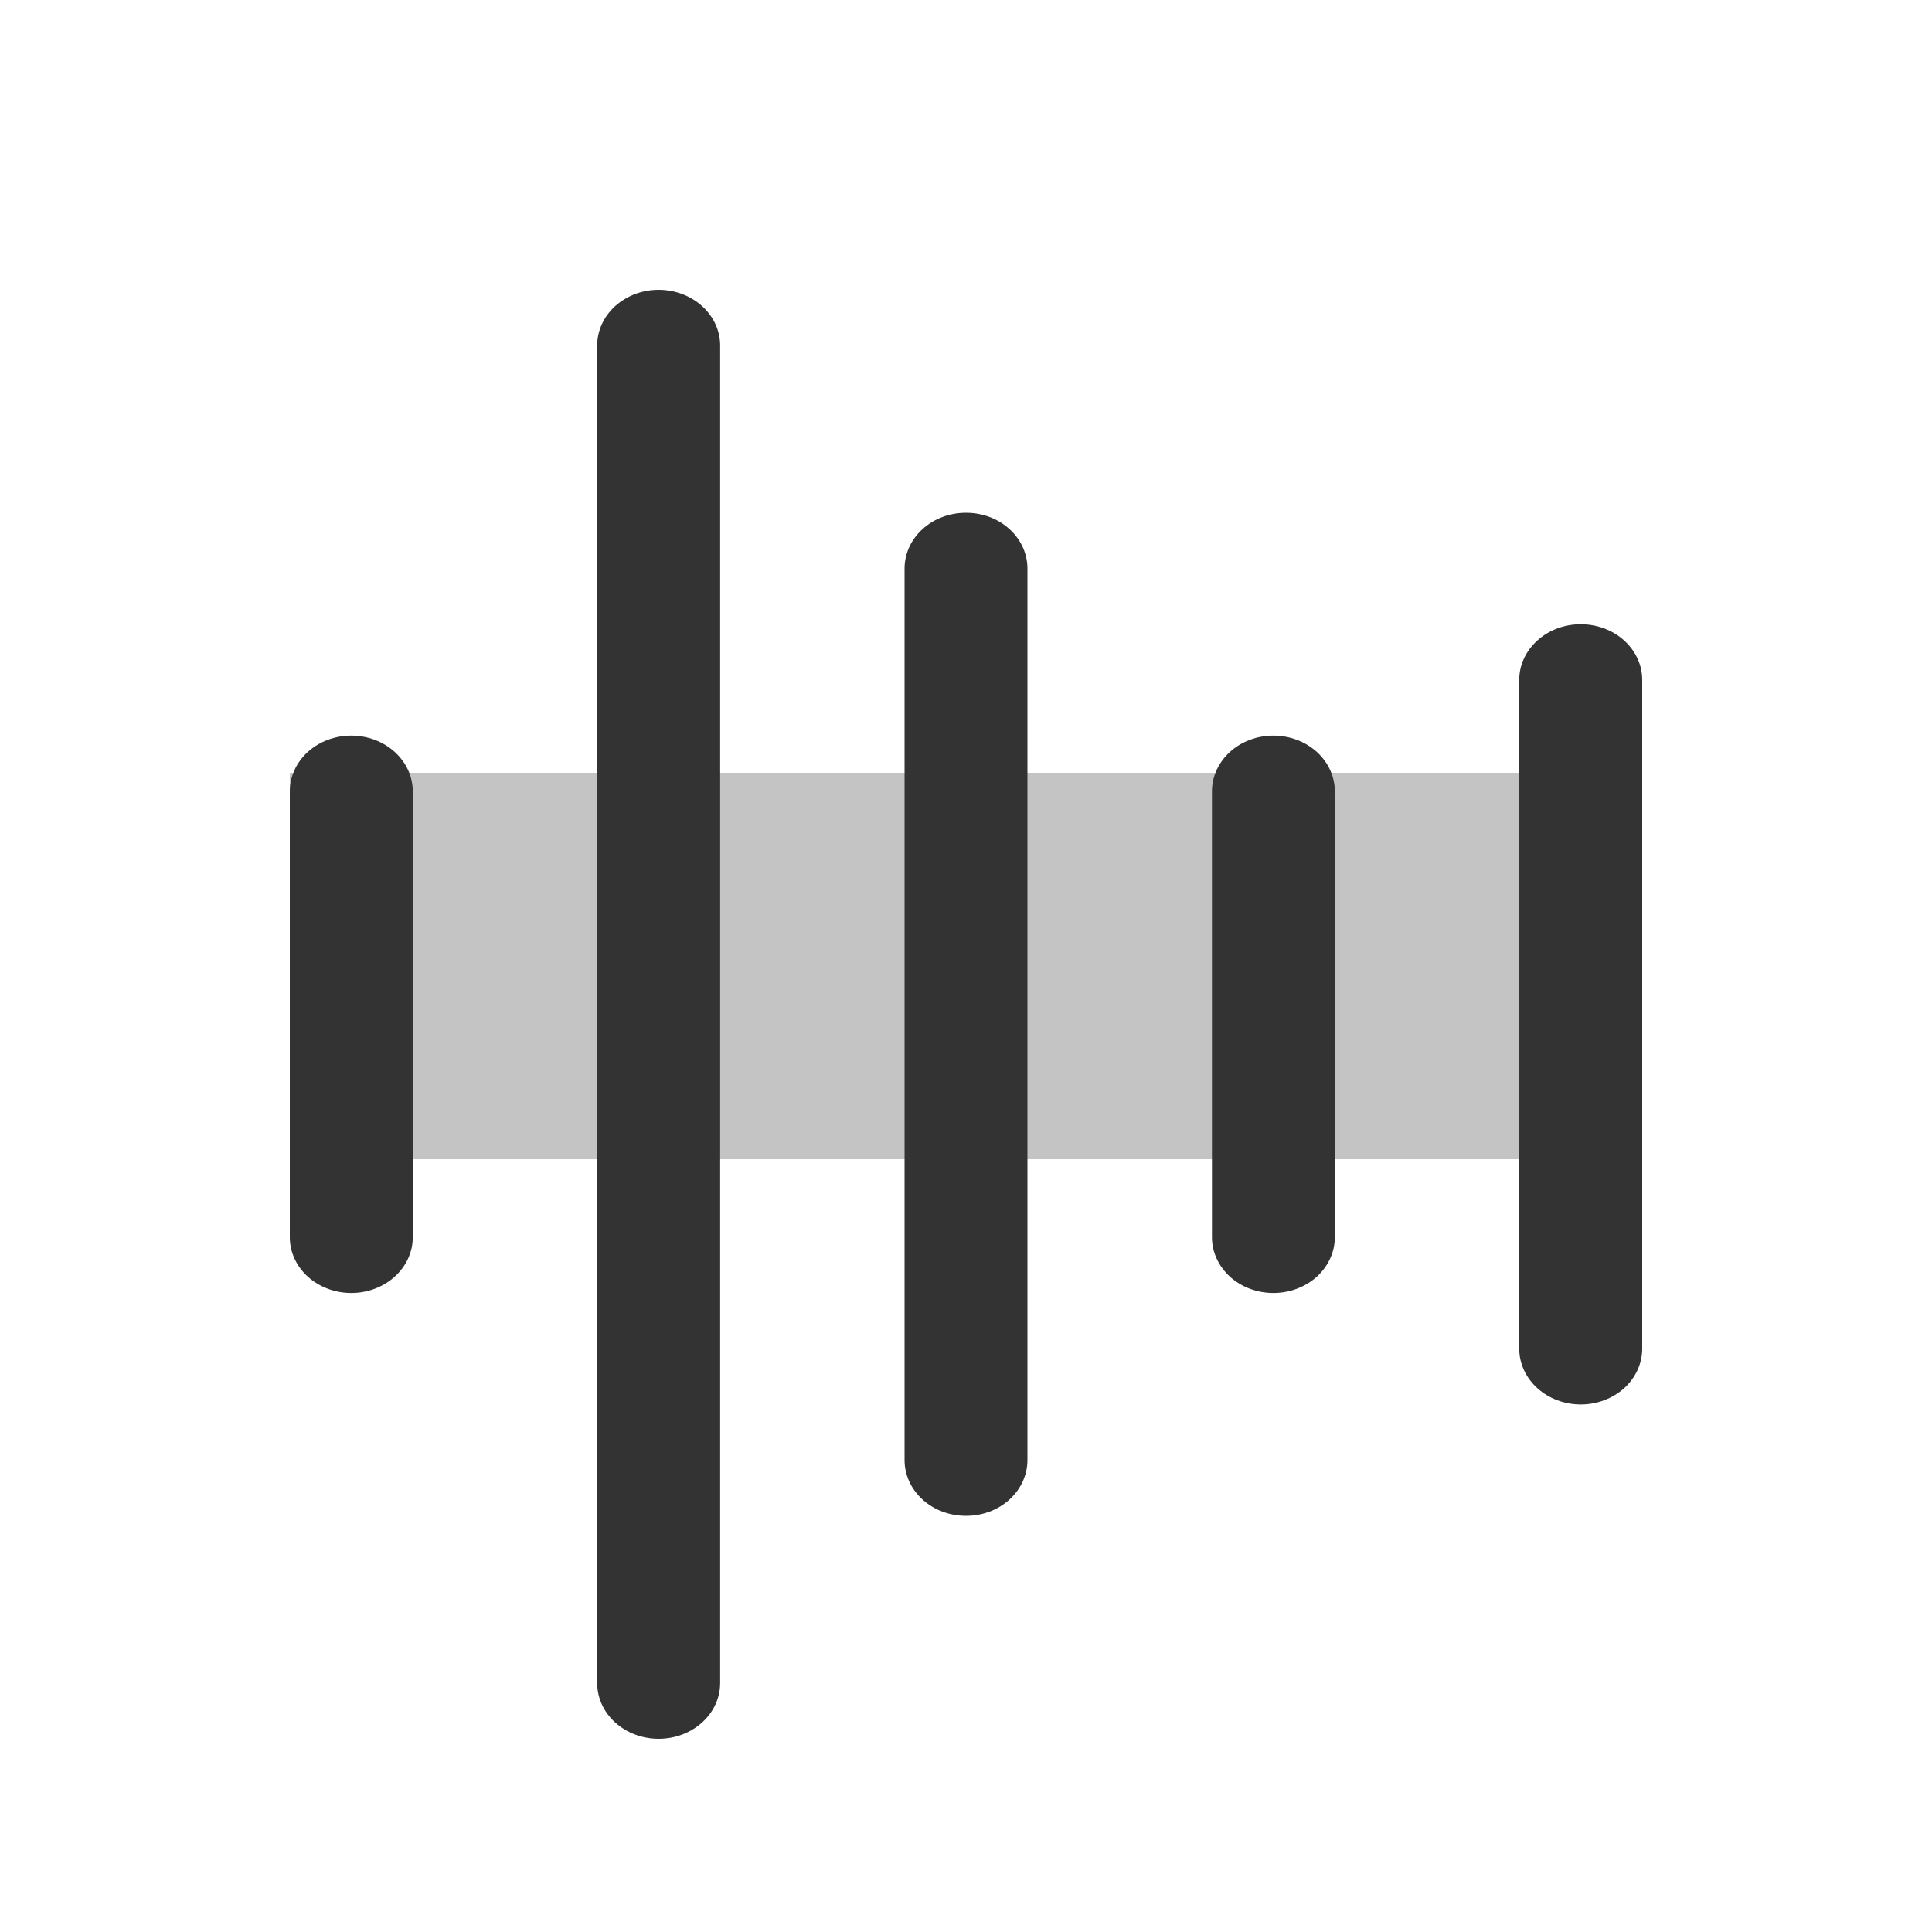
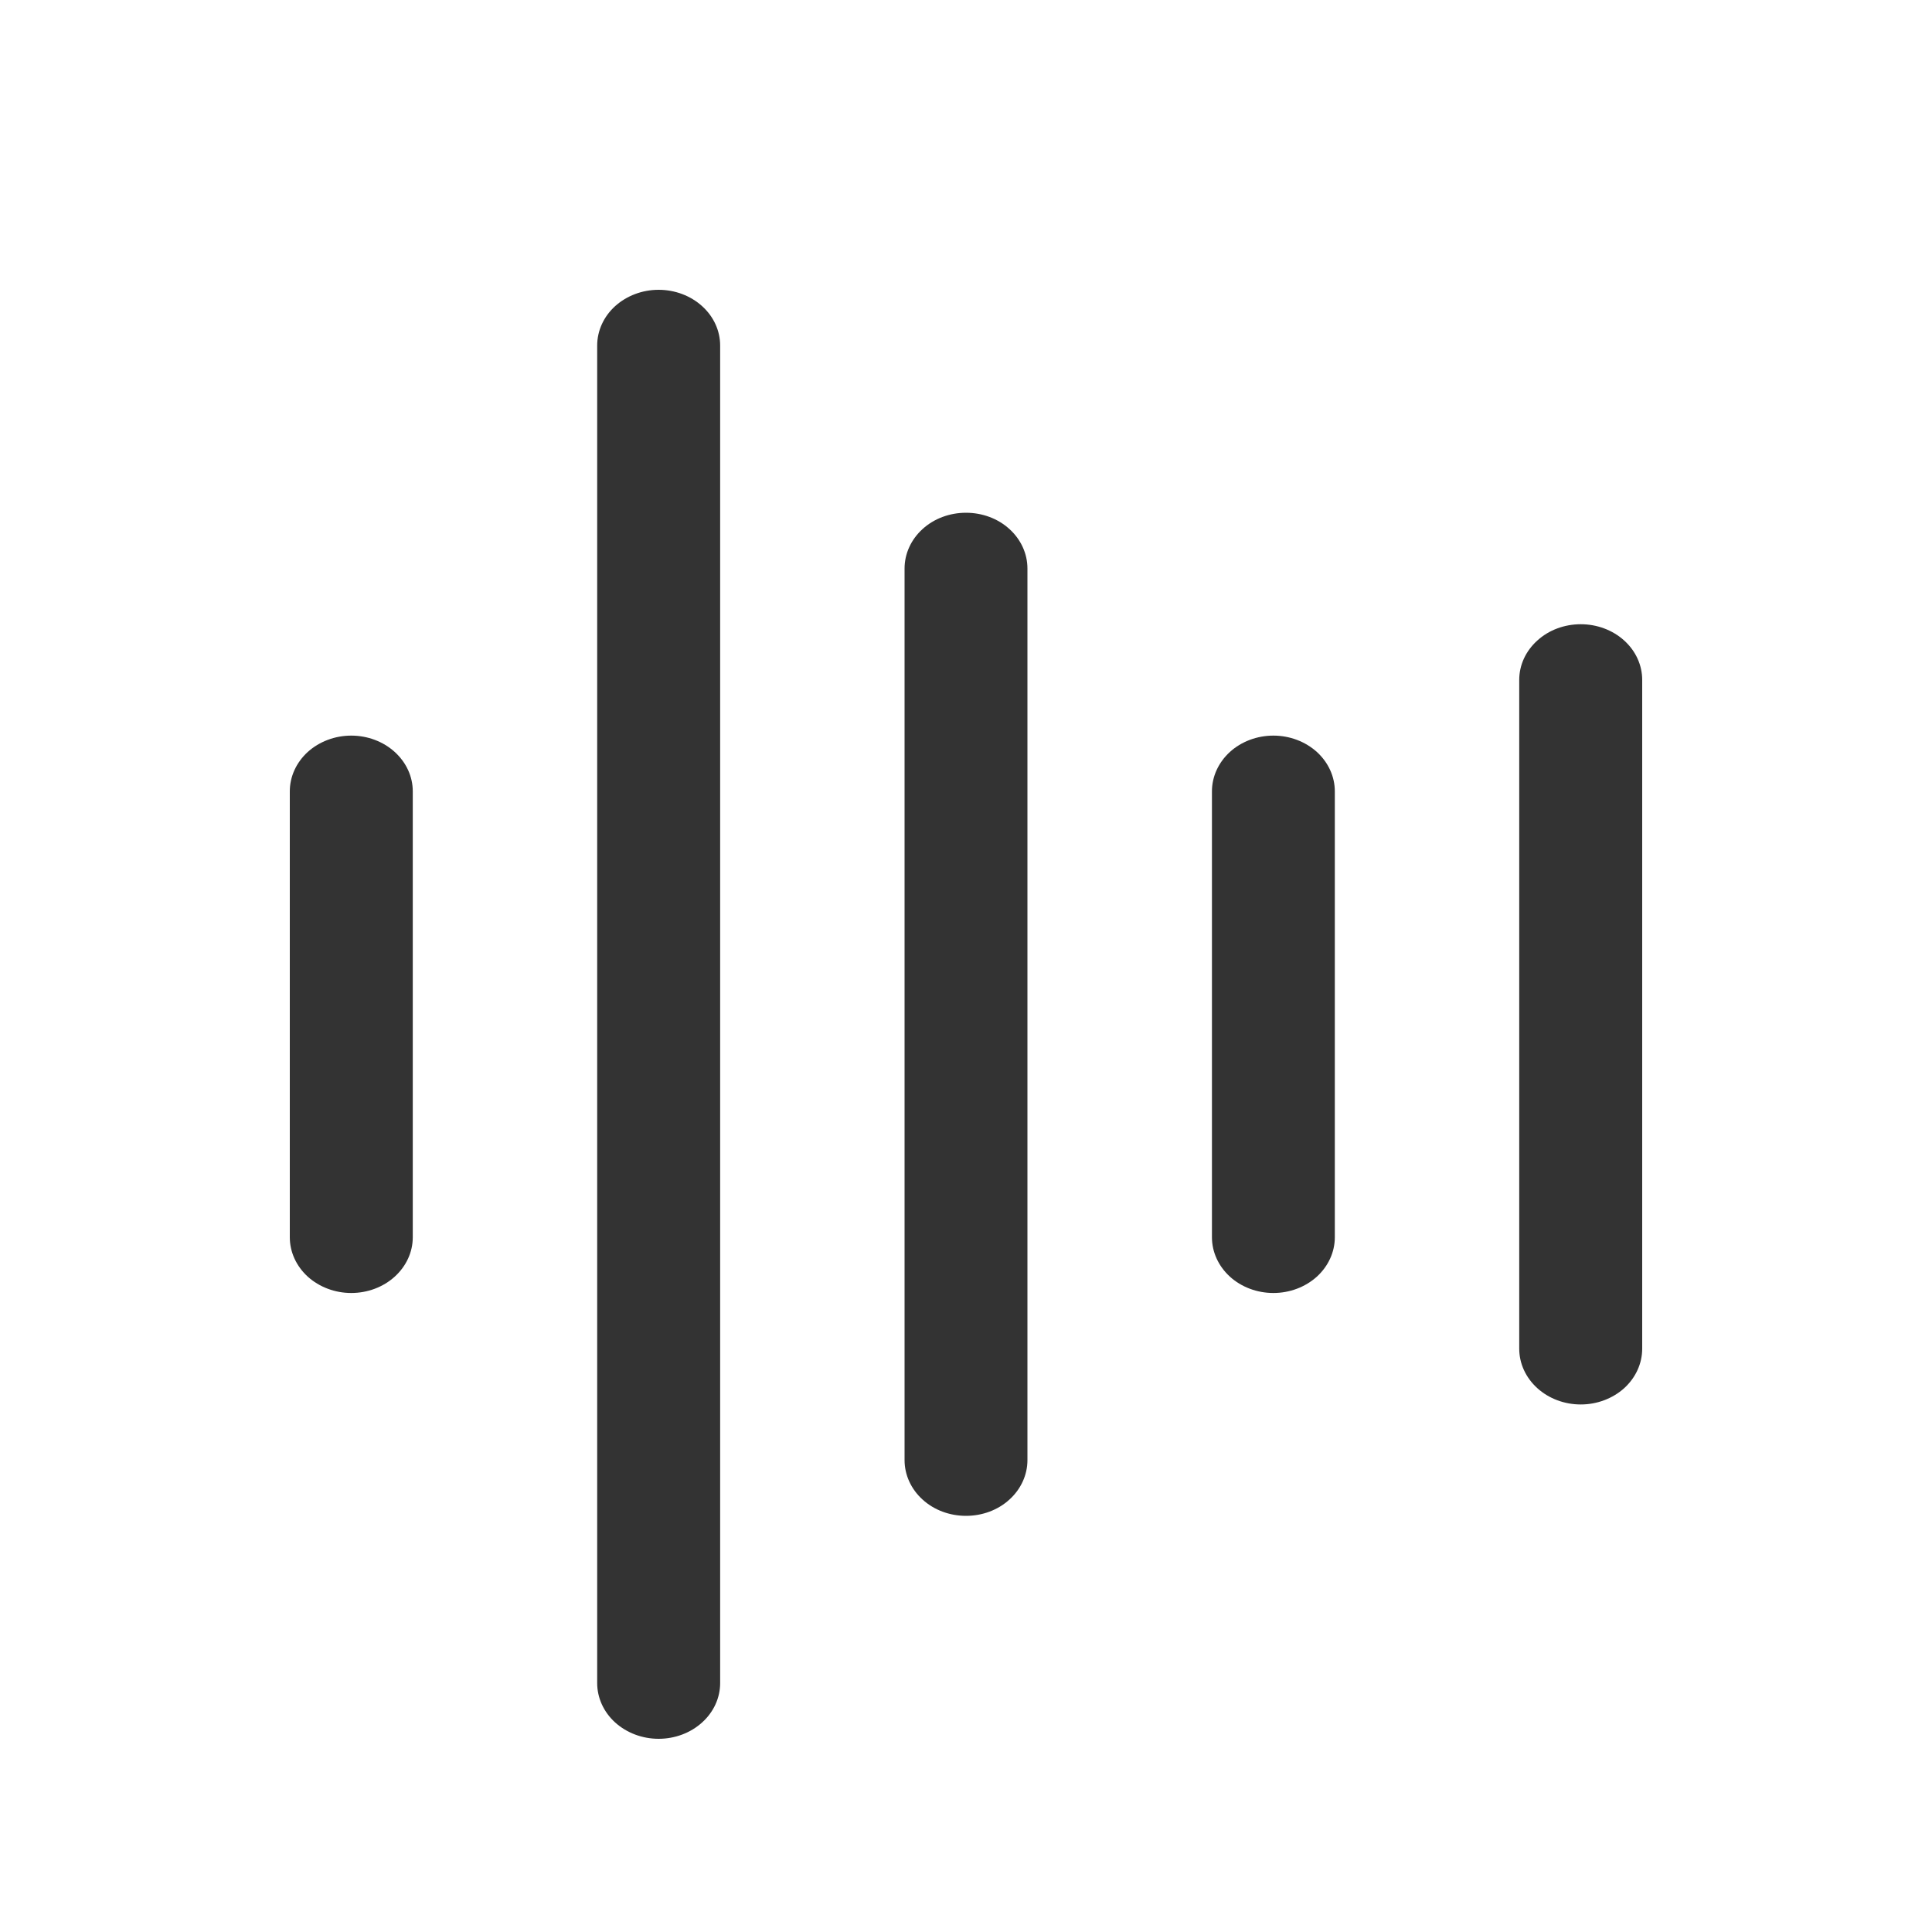
<svg xmlns="http://www.w3.org/2000/svg" width="20" height="20" viewBox="0 0 20 20" fill="none">
-   <path d="M17 8V12H3V8H17Z" fill="#C4C4C4" />
  <path d="M4.273 8.192V12.808C4.273 12.961 4.206 13.107 4.086 13.216C3.967 13.324 3.805 13.385 3.636 13.385C3.468 13.385 3.306 13.324 3.186 13.216C3.067 13.107 3 12.961 3 12.808V8.192C3 8.039 3.067 7.893 3.186 7.784C3.306 7.676 3.468 7.615 3.636 7.615C3.805 7.615 3.967 7.676 4.086 7.784C4.206 7.893 4.273 8.039 4.273 8.192ZM6.818 3C6.649 3 6.488 3.061 6.368 3.169C6.249 3.277 6.182 3.424 6.182 3.577V17.423C6.182 17.576 6.249 17.723 6.368 17.831C6.488 17.939 6.649 18 6.818 18C6.987 18 7.149 17.939 7.268 17.831C7.388 17.723 7.455 17.576 7.455 17.423V3.577C7.455 3.424 7.388 3.277 7.268 3.169C7.149 3.061 6.987 3 6.818 3ZM10 5.308C9.831 5.308 9.669 5.368 9.55 5.477C9.431 5.585 9.364 5.732 9.364 5.885V15.115C9.364 15.268 9.431 15.415 9.55 15.523C9.669 15.632 9.831 15.692 10 15.692C10.169 15.692 10.331 15.632 10.45 15.523C10.569 15.415 10.636 15.268 10.636 15.115V5.885C10.636 5.732 10.569 5.585 10.45 5.477C10.331 5.368 10.169 5.308 10 5.308ZM13.182 7.615C13.013 7.615 12.851 7.676 12.732 7.784C12.613 7.893 12.546 8.039 12.546 8.192V12.808C12.546 12.961 12.613 13.107 12.732 13.216C12.851 13.324 13.013 13.385 13.182 13.385C13.351 13.385 13.512 13.324 13.632 13.216C13.751 13.107 13.818 12.961 13.818 12.808V8.192C13.818 8.039 13.751 7.893 13.632 7.784C13.512 7.676 13.351 7.615 13.182 7.615ZM16.364 6.462C16.195 6.462 16.033 6.522 15.914 6.631C15.794 6.739 15.727 6.885 15.727 7.038V13.961C15.727 14.115 15.794 14.261 15.914 14.37C16.033 14.478 16.195 14.539 16.364 14.539C16.532 14.539 16.694 14.478 16.814 14.37C16.933 14.261 17 14.115 17 13.961V7.038C17 6.885 16.933 6.739 16.814 6.631C16.694 6.522 16.532 6.462 16.364 6.462Z" fill="#333333" />
</svg>